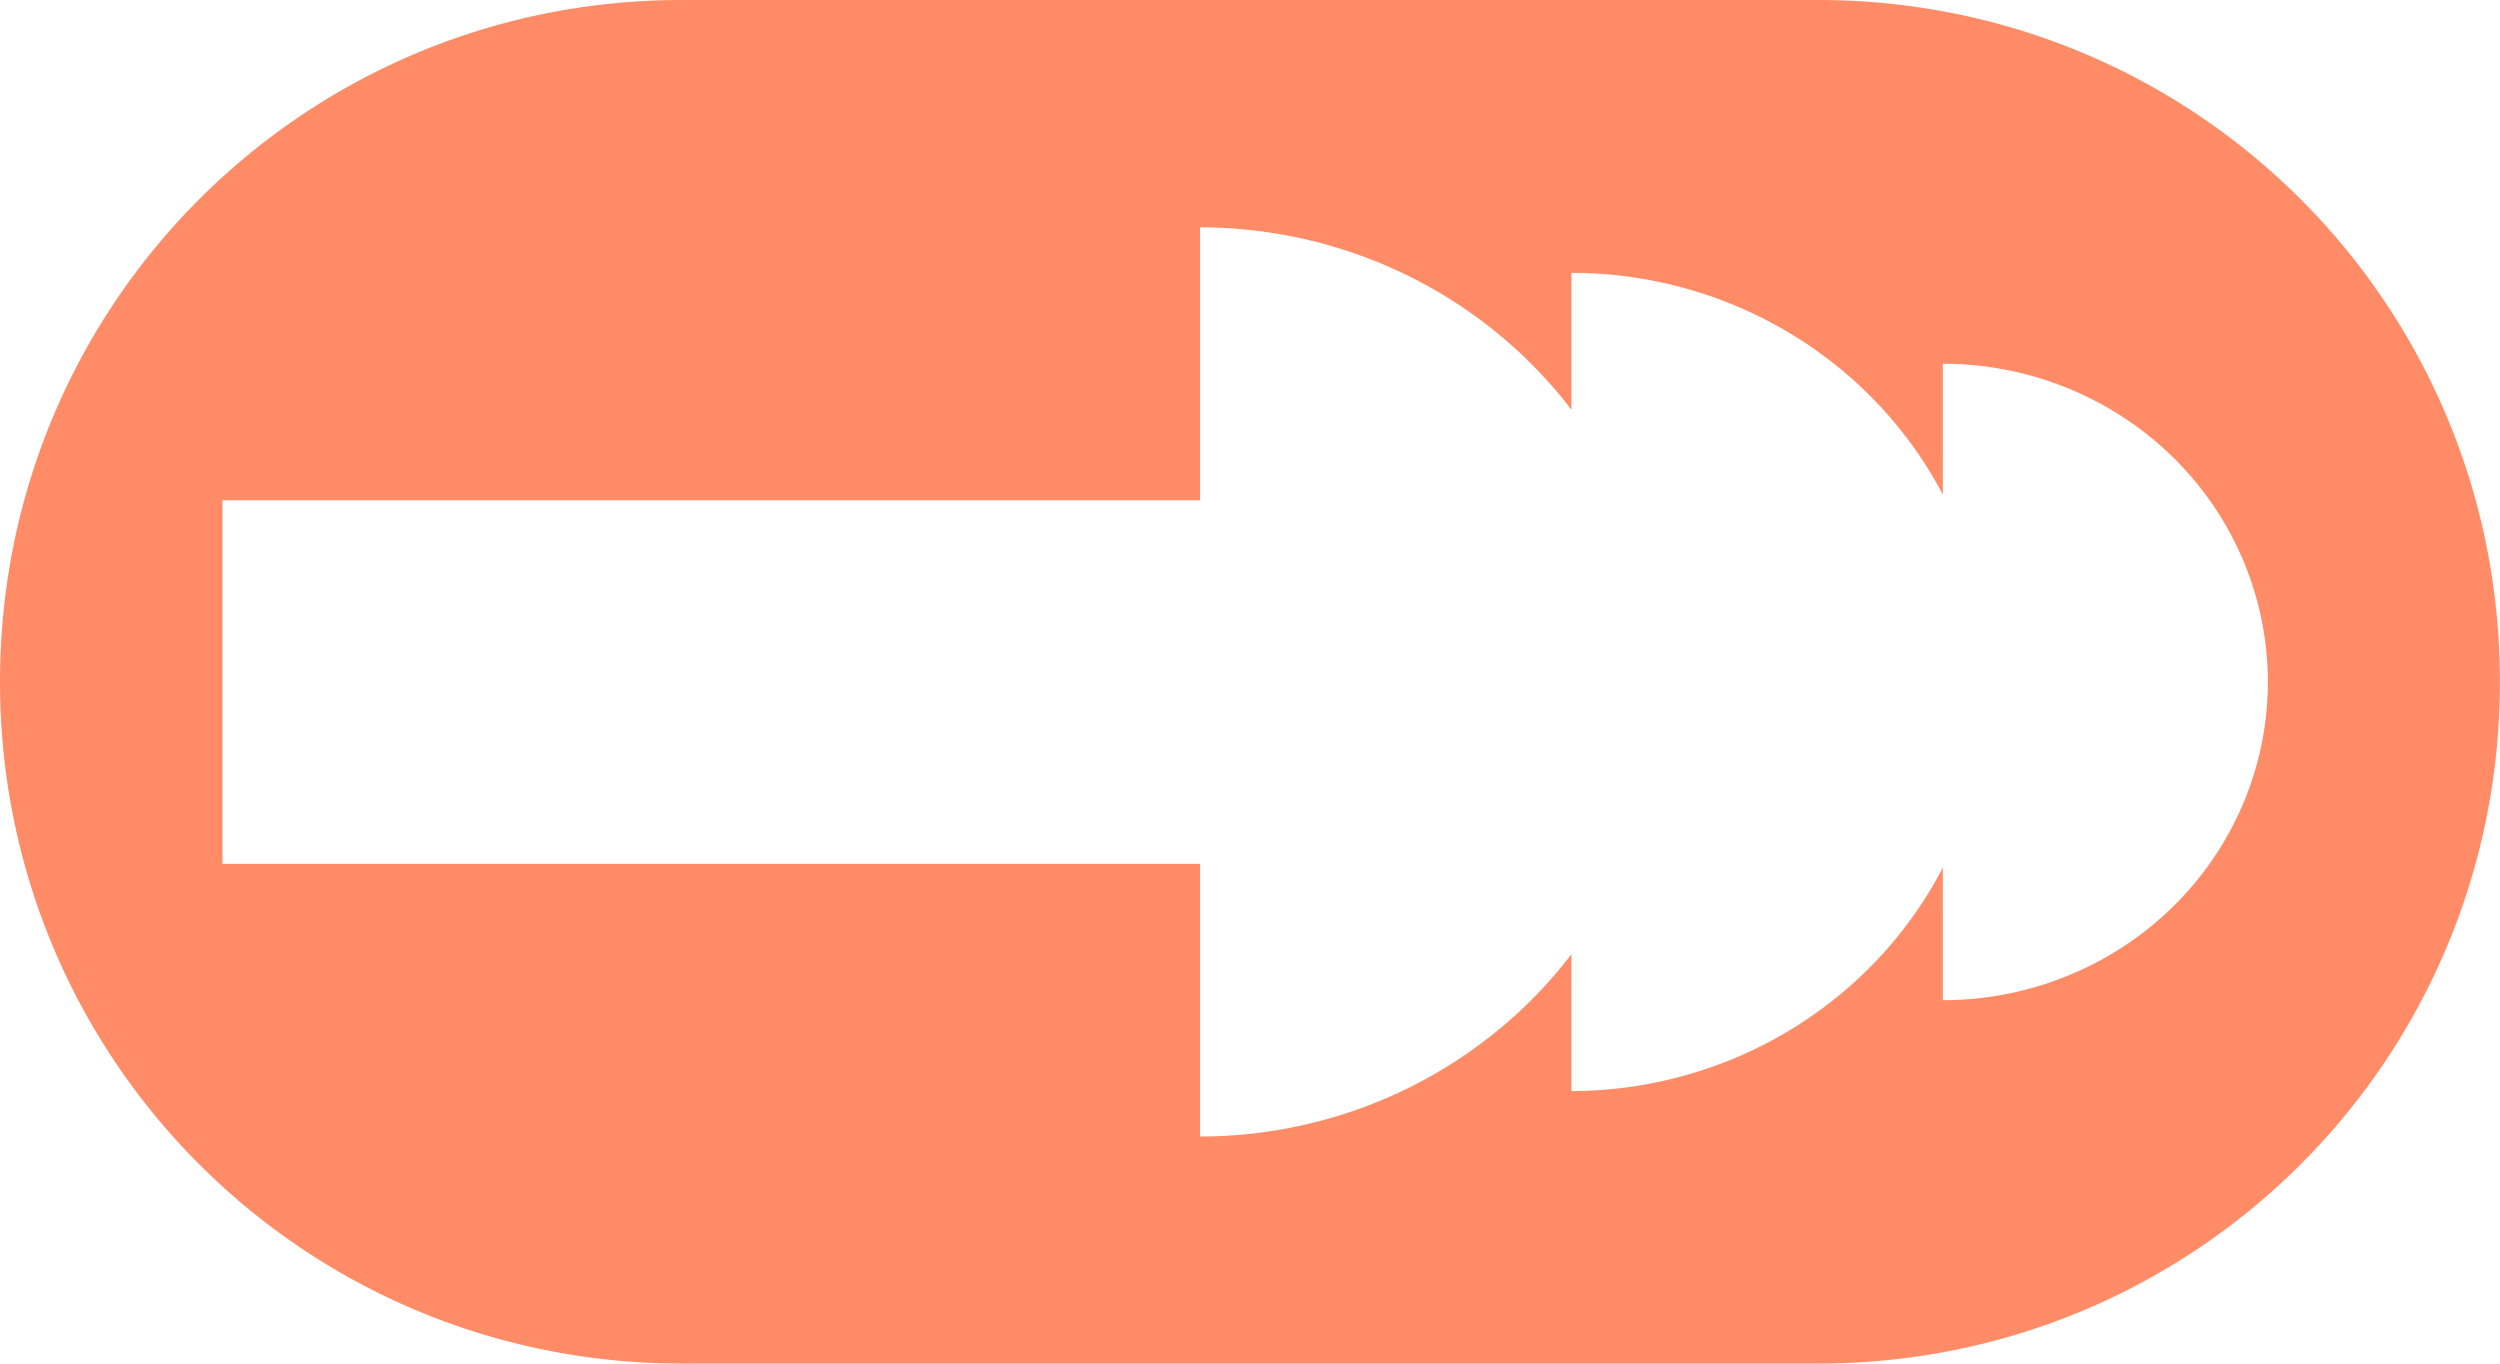
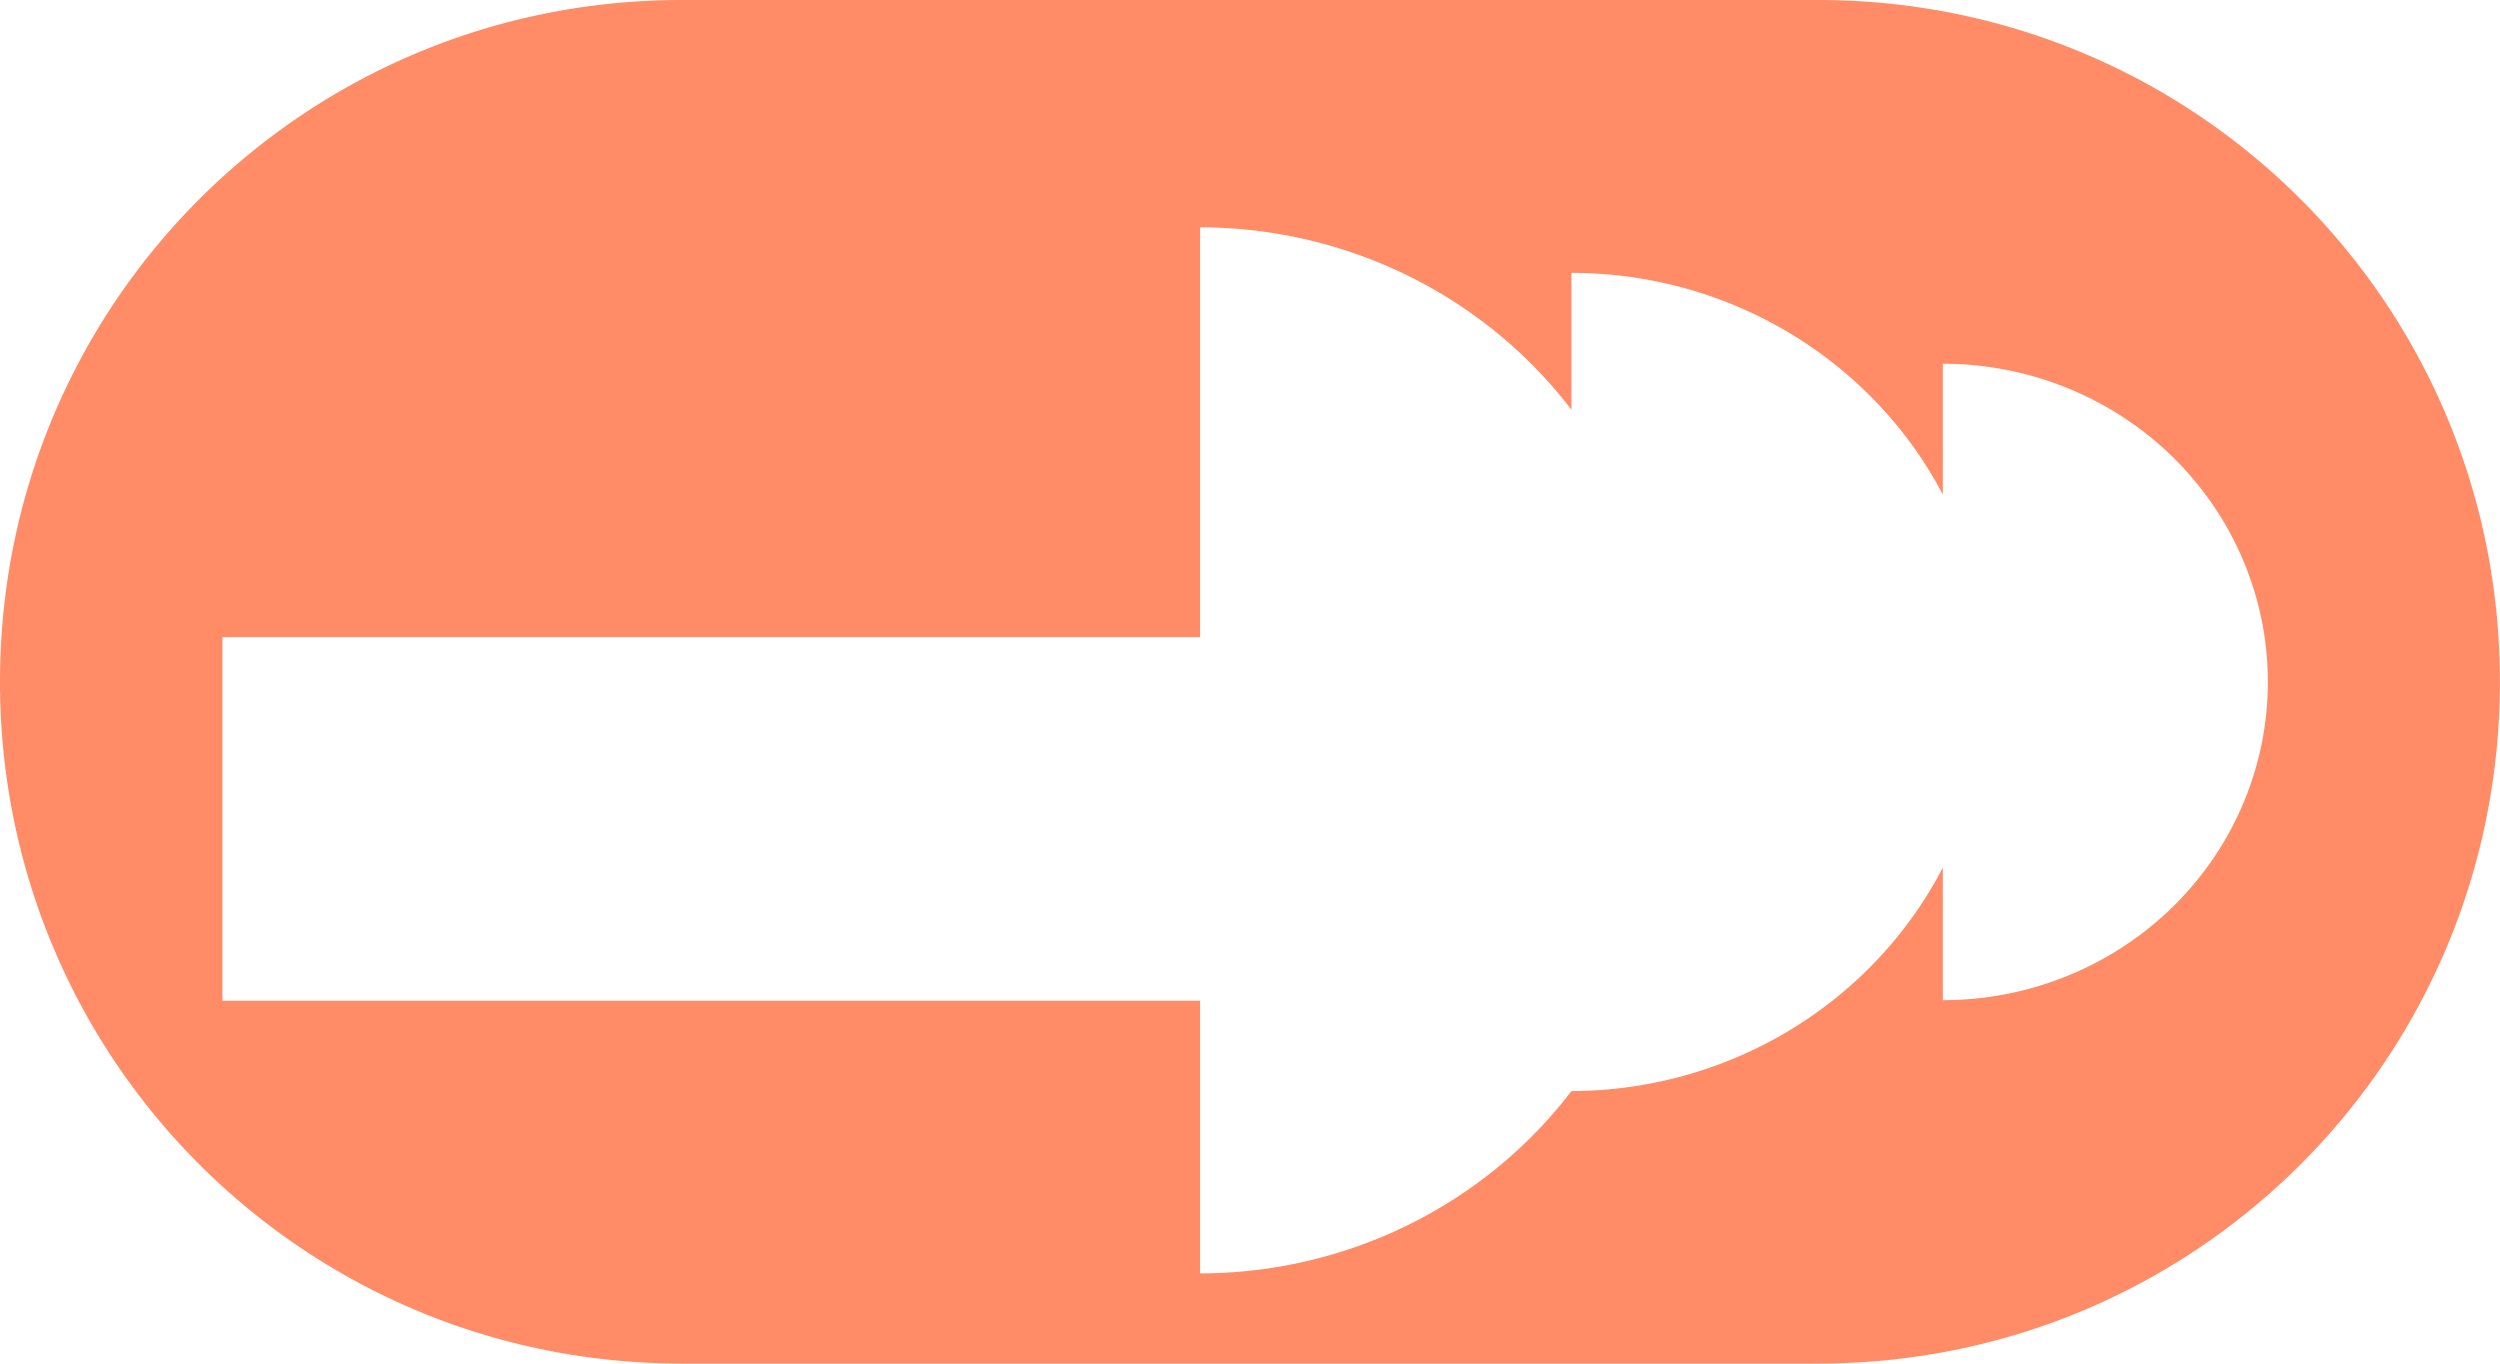
<svg xmlns="http://www.w3.org/2000/svg" width="28mm" height="15.273mm" viewBox="0 0 28 15.273" version="1.1" id="svg1">
  <defs id="defs1" />
  <g id="layer1" transform="translate(-175,-30)">
-     <path id="rect3-5" style="fill:#ff8c66;fill-opacity:1;stroke-width:0.139" d="m 182.636,30 c -4.231,0 -7.636,3.406 -7.636,7.636 0,4.231 3.406,7.636 7.636,7.636 h 12.727 c 4.231,0 7.636,-3.406 7.636,-7.636 0,-4.231 -3.406,-7.636 -7.636,-7.636 z m 5.805,2.546 a 5.2,5.091 0 0 1 4.159,2.043 v -1.533 a 4.68,4.582 0 0 1 4.16,2.483 v -1.465 a 3.64,3.564 0 0 1 3.64,3.564 3.64,3.564 0 0 1 -3.64,3.564 v -1.485 a 4.68,4.582 0 0 1 -4.16,2.503 v -1.533 a 5.2,5.091 0 0 1 -4.159,2.042 v -3.054 h -10.95 v -4.072 h 10.95 z" />
+     <path id="rect3-5" style="fill:#ff8c66;fill-opacity:1;stroke-width:0.139" d="m 182.636,30 c -4.231,0 -7.636,3.406 -7.636,7.636 0,4.231 3.406,7.636 7.636,7.636 h 12.727 c 4.231,0 7.636,-3.406 7.636,-7.636 0,-4.231 -3.406,-7.636 -7.636,-7.636 z m 5.805,2.546 a 5.2,5.091 0 0 1 4.159,2.043 v -1.533 a 4.68,4.582 0 0 1 4.16,2.483 v -1.465 a 3.64,3.564 0 0 1 3.64,3.564 3.64,3.564 0 0 1 -3.64,3.564 v -1.485 a 4.68,4.582 0 0 1 -4.16,2.503 a 5.2,5.091 0 0 1 -4.159,2.042 v -3.054 h -10.95 v -4.072 h 10.95 z" />
  </g>
</svg>